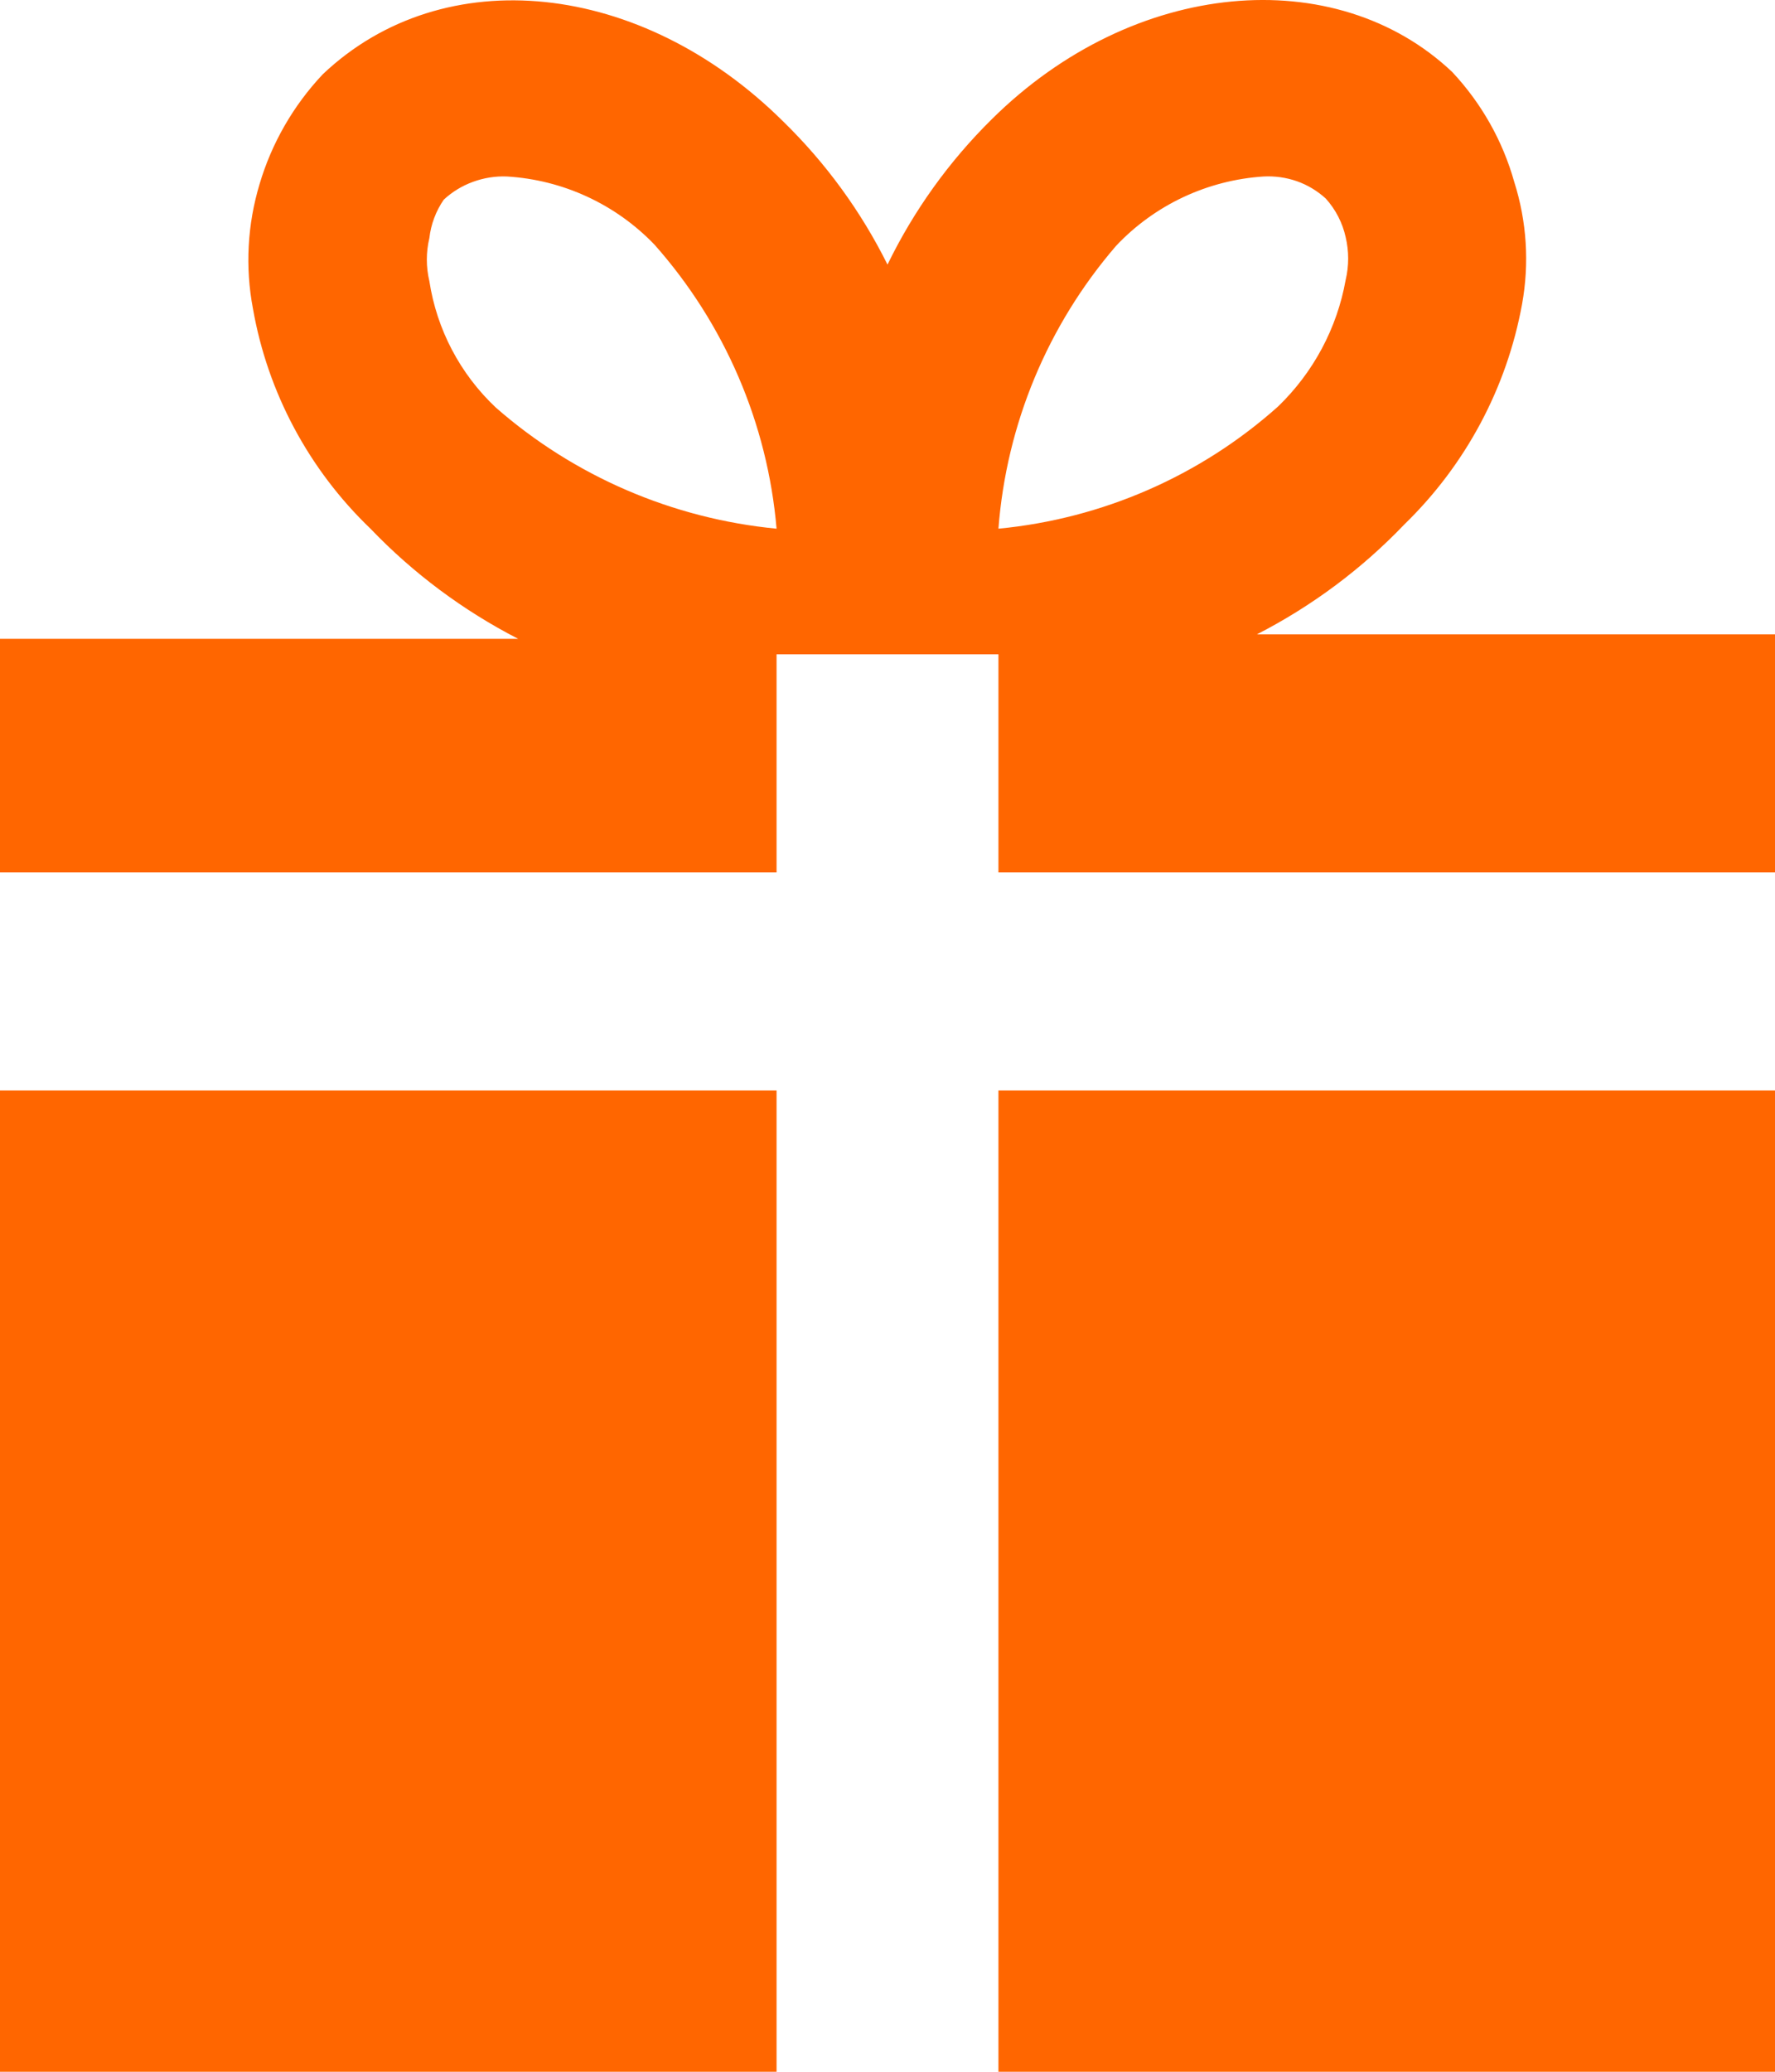
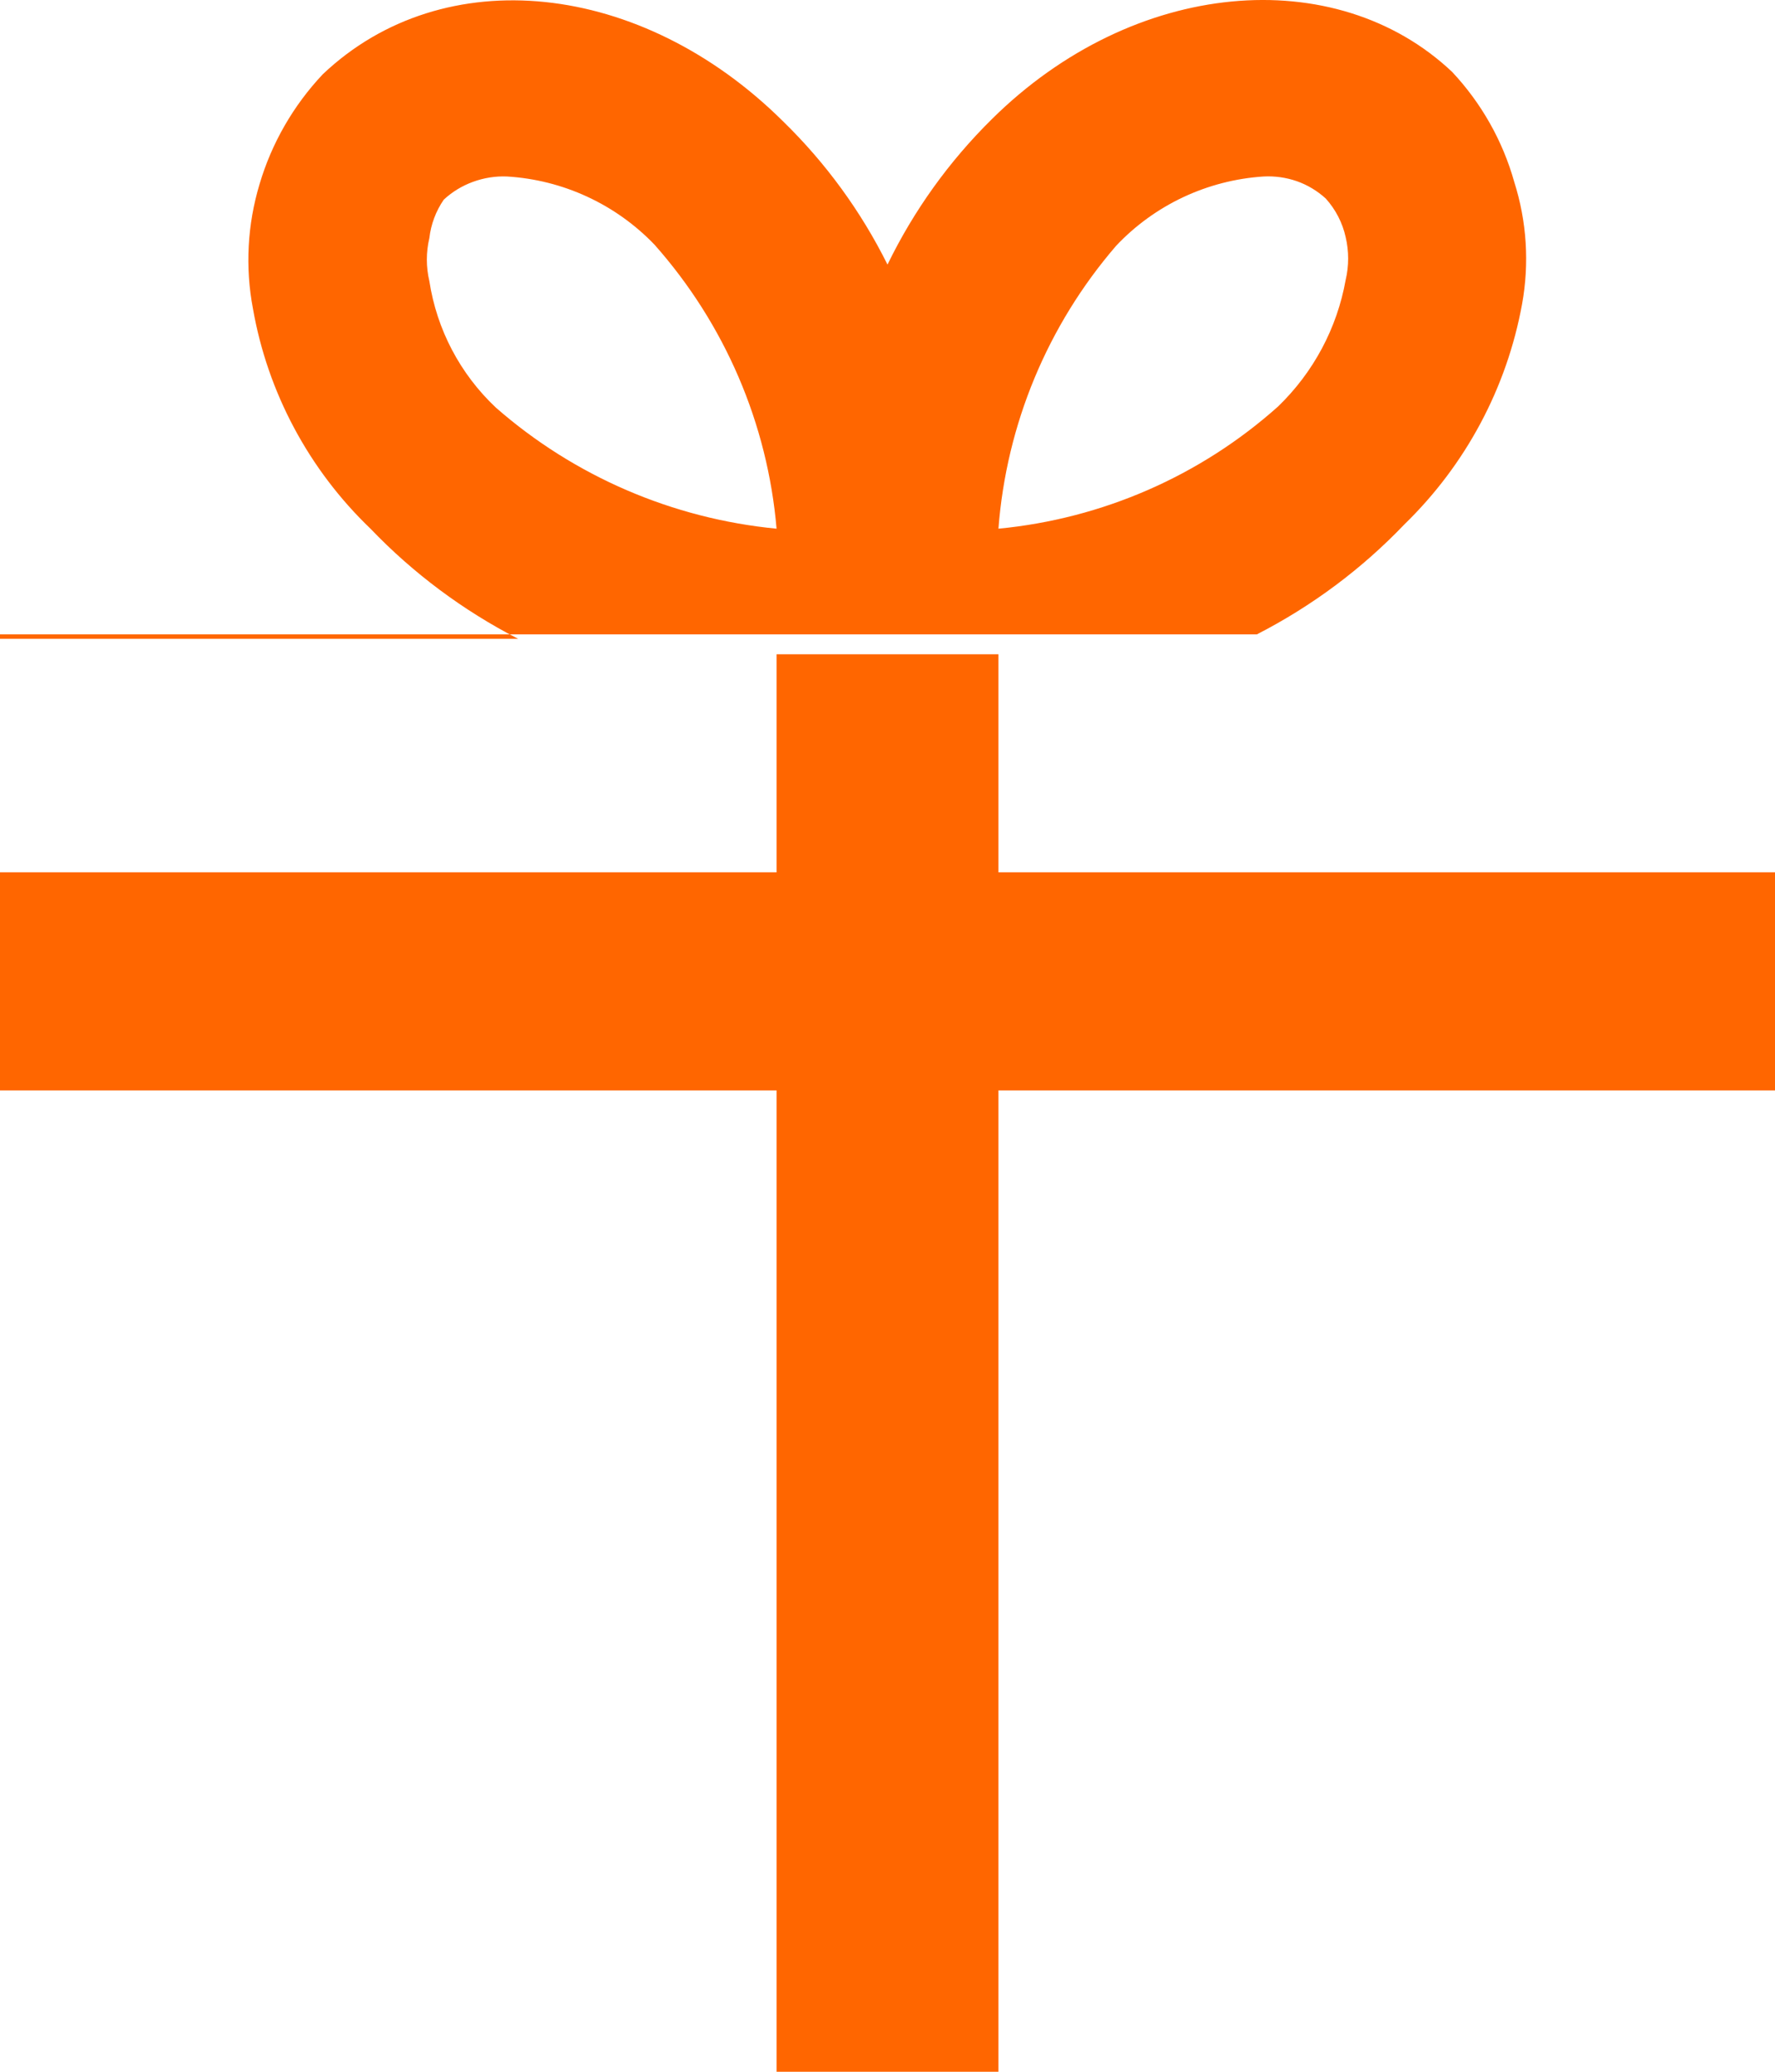
<svg xmlns="http://www.w3.org/2000/svg" width="18" height="21" viewBox="0 0 18 21" fill="none">
-   <path d="M12.746 6.43C13.304 6.144 13.81 5.767 14.242 5.315C14.864 4.711 15.28 3.932 15.435 3.083C15.51 2.67 15.483 2.245 15.356 1.845C15.239 1.428 15.023 1.046 14.726 0.729C13.545 -0.386 11.498 -0.219 10.057 1.209C9.623 1.637 9.266 2.135 9 2.682C8.732 2.143 8.375 1.653 7.942 1.231C6.503 -0.197 4.5 -0.409 3.274 0.752C2.975 1.069 2.755 1.451 2.632 1.867C2.509 2.276 2.485 2.708 2.565 3.128C2.714 3.978 3.132 4.76 3.757 5.359C4.19 5.811 4.696 6.188 5.254 6.475H0V21H18V6.43H12.746ZM11.318 2.492C11.708 2.078 12.243 1.826 12.814 1.789C12.928 1.783 13.043 1.799 13.152 1.837C13.26 1.875 13.359 1.935 13.444 2.012C13.544 2.123 13.614 2.258 13.646 2.403C13.68 2.546 13.68 2.695 13.646 2.838C13.559 3.326 13.319 3.775 12.96 4.121C12.173 4.824 11.179 5.258 10.125 5.359C10.206 4.302 10.623 3.298 11.318 2.492ZM5.029 4.132C4.666 3.791 4.429 3.339 4.354 2.849C4.32 2.706 4.32 2.557 4.354 2.414C4.37 2.274 4.42 2.14 4.5 2.024C4.586 1.944 4.687 1.883 4.797 1.843C4.907 1.803 5.024 1.784 5.141 1.789C5.71 1.823 6.245 2.071 6.638 2.481C7.35 3.284 7.784 4.293 7.875 5.359C6.82 5.257 5.824 4.828 5.029 4.132ZM10.125 21H7.875V11.053H0V8.842H7.875V6.632H10.125V8.842H18V11.053H10.125V21Z" fill="#ff6600" />
+   <path d="M12.746 6.43C13.304 6.144 13.81 5.767 14.242 5.315C14.864 4.711 15.28 3.932 15.435 3.083C15.51 2.67 15.483 2.245 15.356 1.845C15.239 1.428 15.023 1.046 14.726 0.729C13.545 -0.386 11.498 -0.219 10.057 1.209C9.623 1.637 9.266 2.135 9 2.682C8.732 2.143 8.375 1.653 7.942 1.231C6.503 -0.197 4.5 -0.409 3.274 0.752C2.975 1.069 2.755 1.451 2.632 1.867C2.509 2.276 2.485 2.708 2.565 3.128C2.714 3.978 3.132 4.76 3.757 5.359C4.19 5.811 4.696 6.188 5.254 6.475H0V21V6.43H12.746ZM11.318 2.492C11.708 2.078 12.243 1.826 12.814 1.789C12.928 1.783 13.043 1.799 13.152 1.837C13.26 1.875 13.359 1.935 13.444 2.012C13.544 2.123 13.614 2.258 13.646 2.403C13.68 2.546 13.68 2.695 13.646 2.838C13.559 3.326 13.319 3.775 12.96 4.121C12.173 4.824 11.179 5.258 10.125 5.359C10.206 4.302 10.623 3.298 11.318 2.492ZM5.029 4.132C4.666 3.791 4.429 3.339 4.354 2.849C4.32 2.706 4.32 2.557 4.354 2.414C4.37 2.274 4.42 2.14 4.5 2.024C4.586 1.944 4.687 1.883 4.797 1.843C4.907 1.803 5.024 1.784 5.141 1.789C5.71 1.823 6.245 2.071 6.638 2.481C7.35 3.284 7.784 4.293 7.875 5.359C6.82 5.257 5.824 4.828 5.029 4.132ZM10.125 21H7.875V11.053H0V8.842H7.875V6.632H10.125V8.842H18V11.053H10.125V21Z" fill="#ff6600" />
</svg>